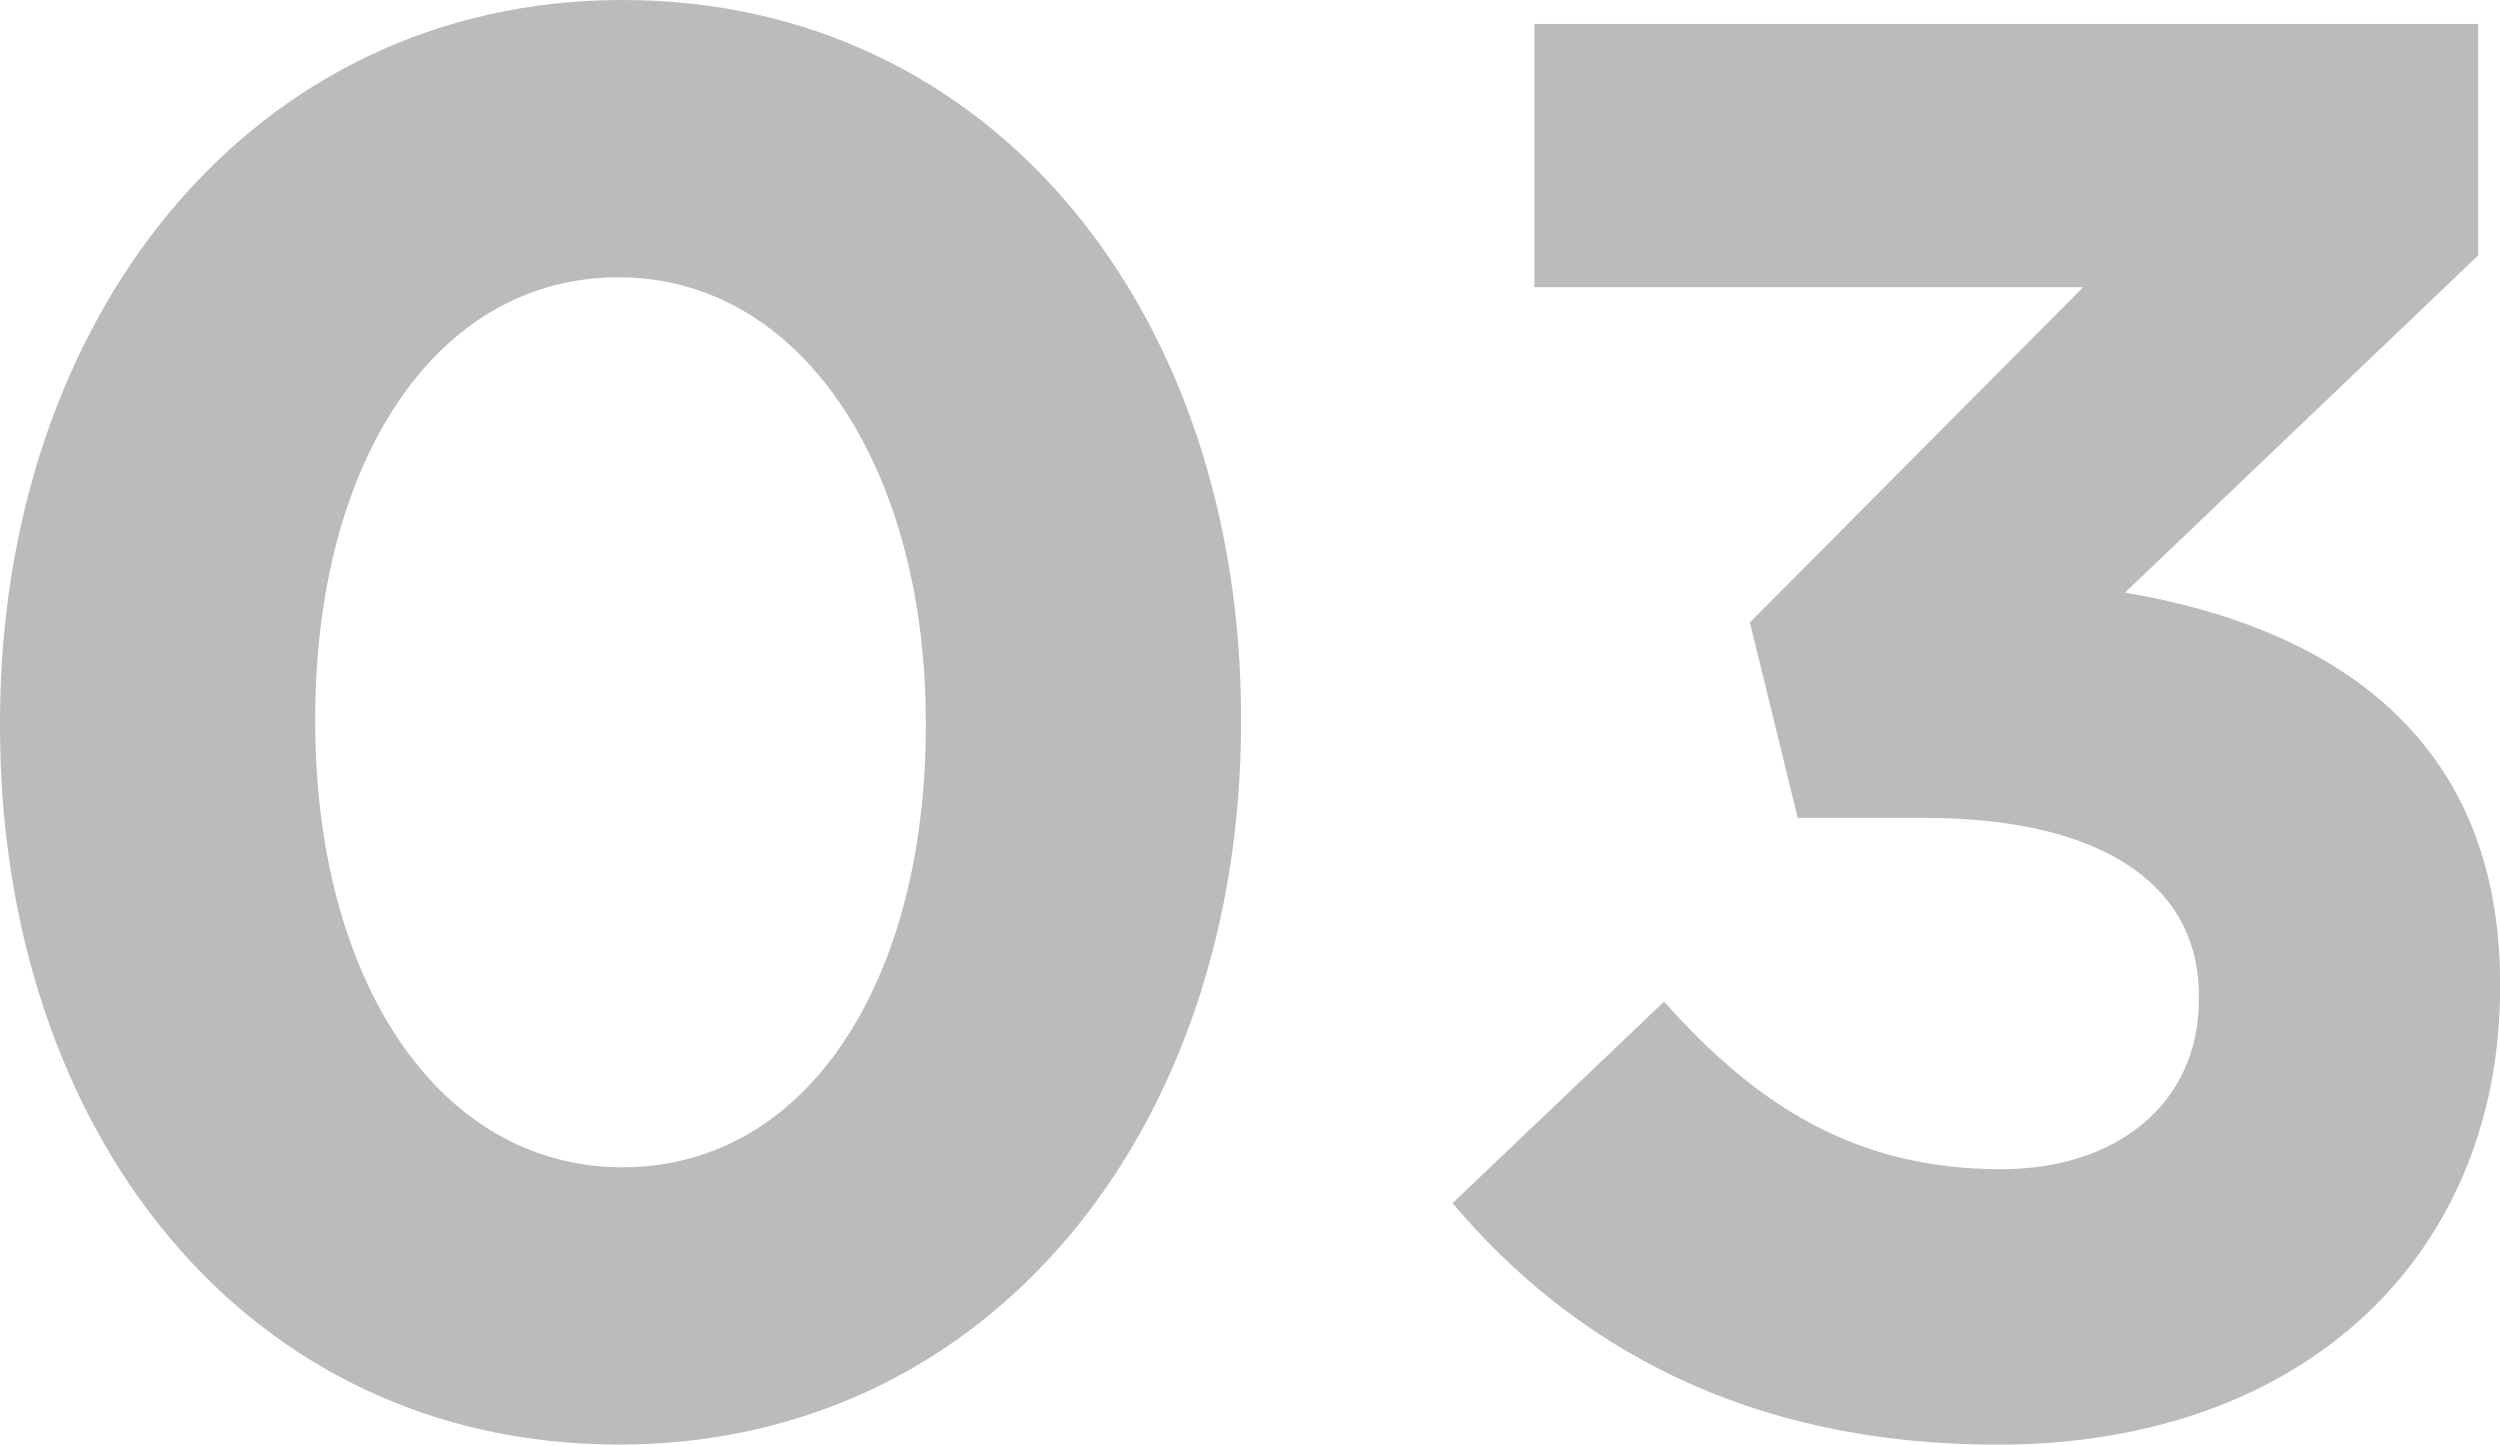
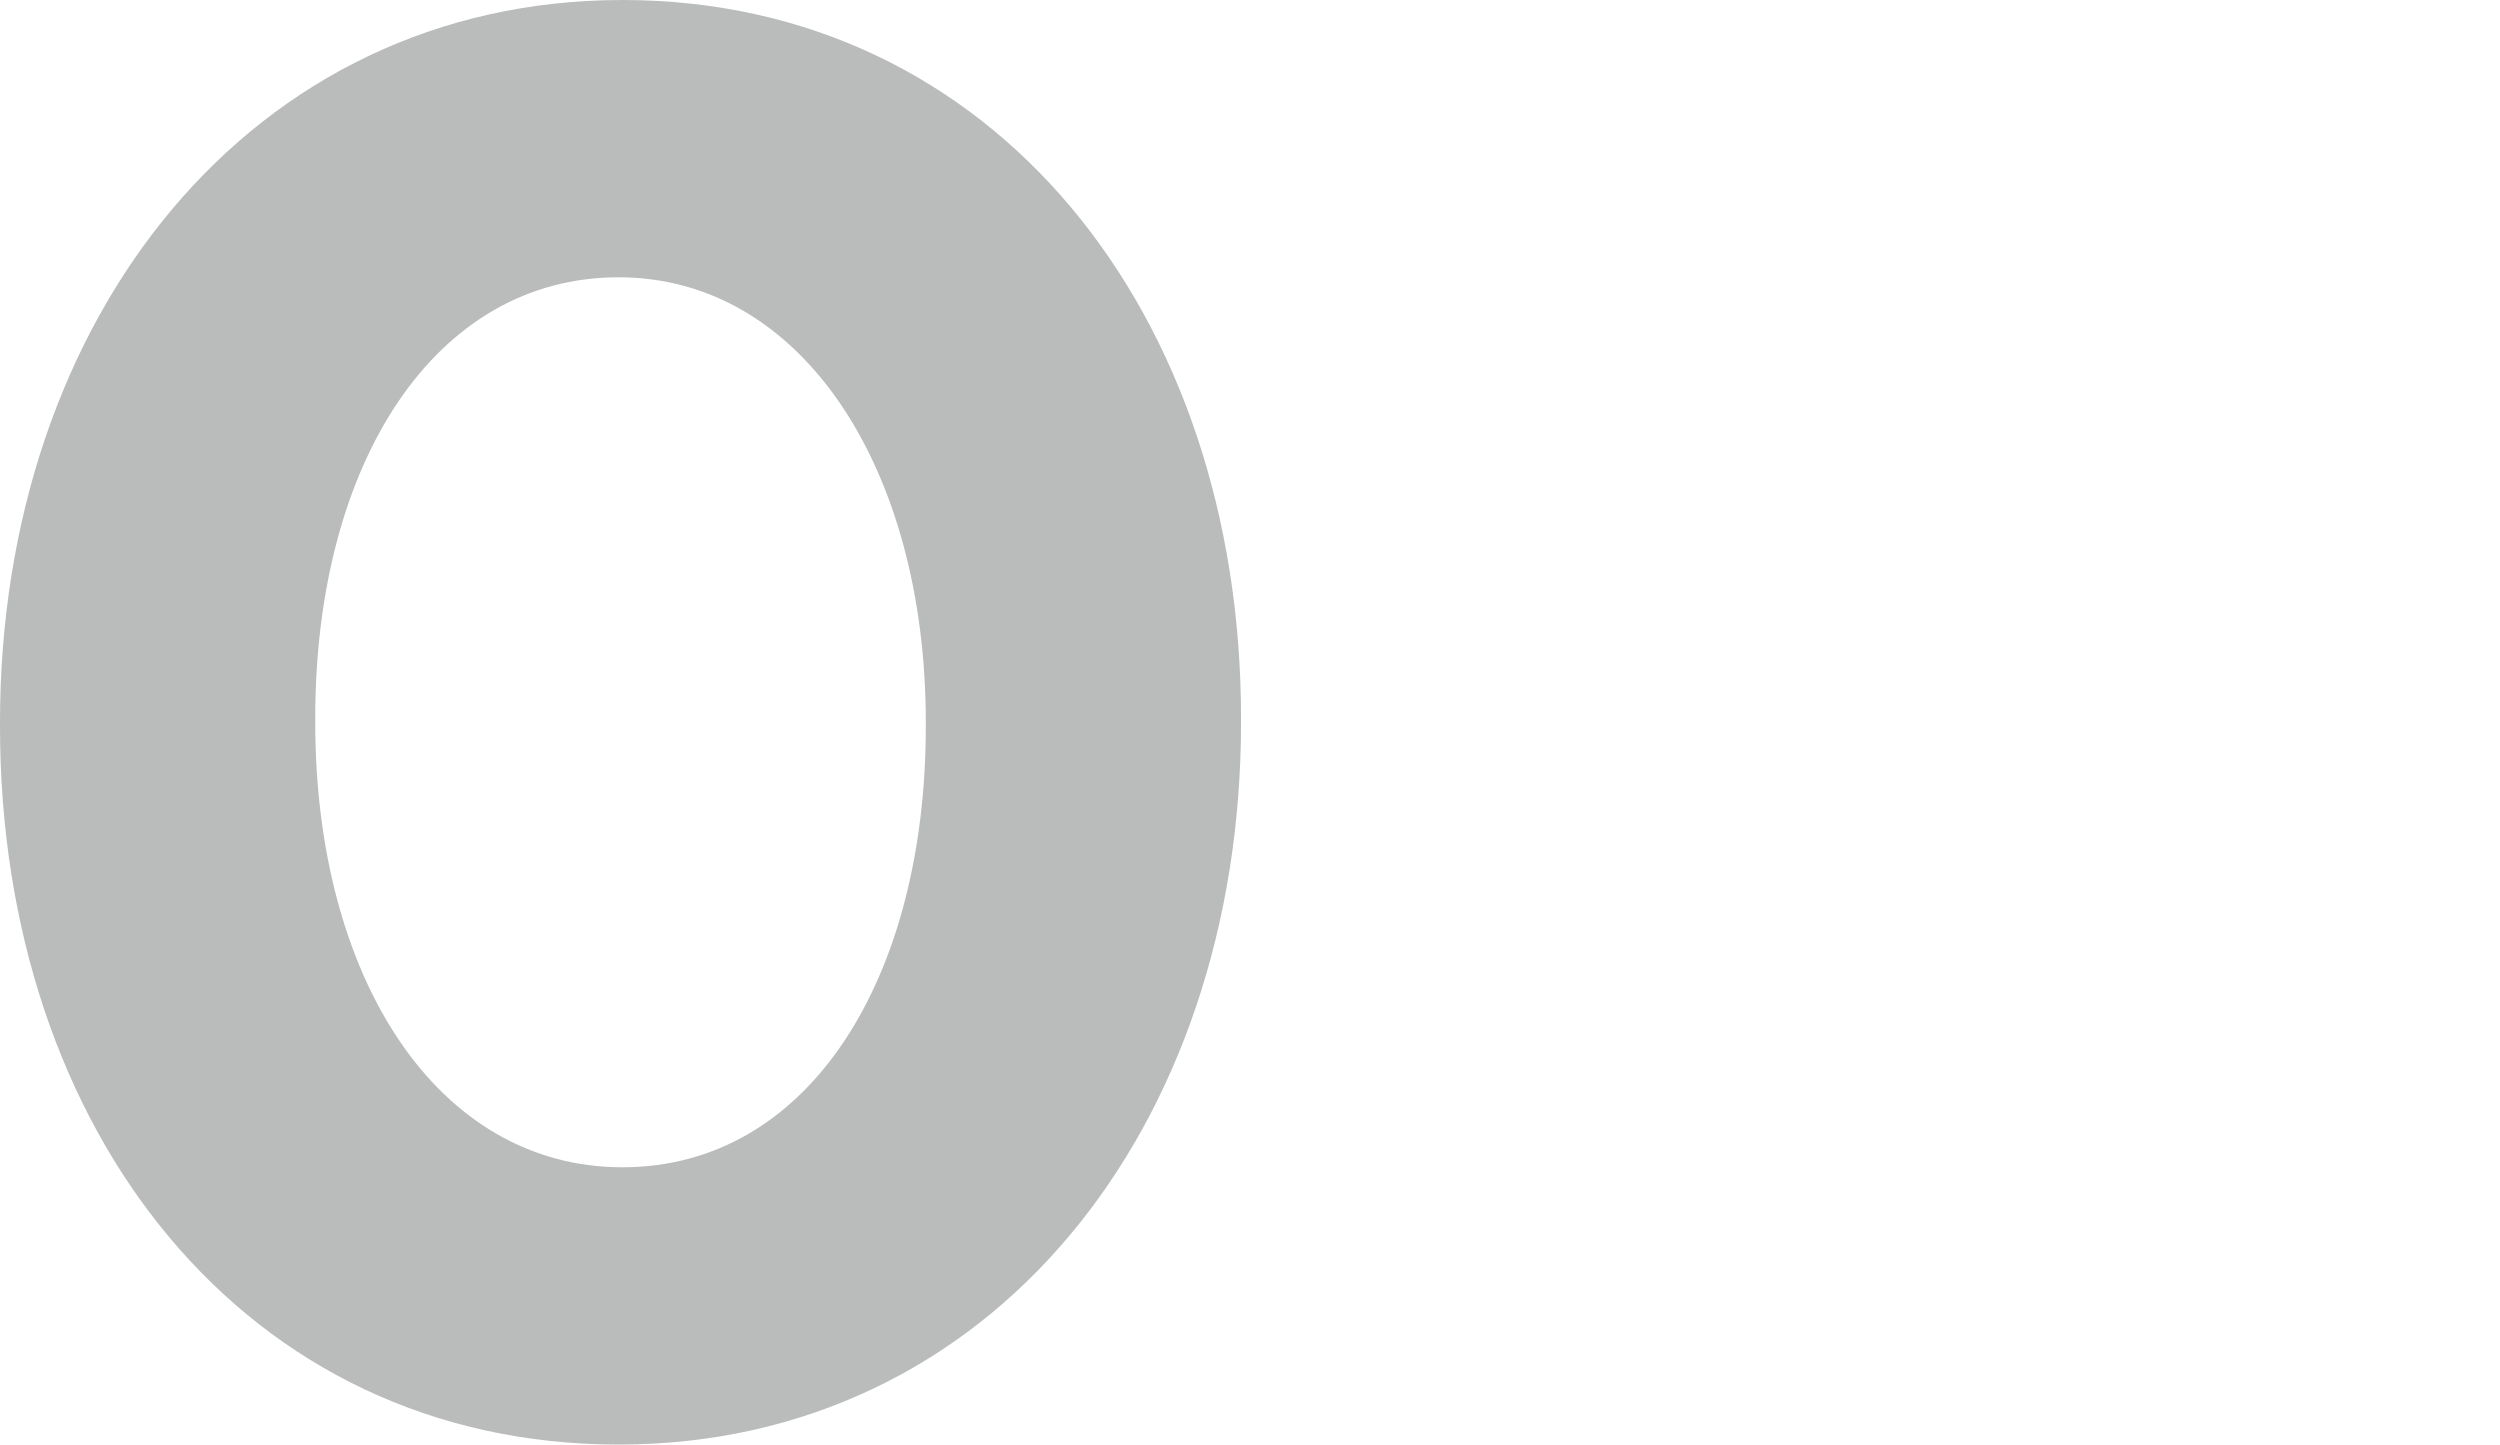
<svg xmlns="http://www.w3.org/2000/svg" id="_レイヤー_2" viewBox="0 0 256.86 148.42">
  <defs>
    <style>.cls-1{fill:#babbbb;stroke-width:0px;}</style>
  </defs>
  <g id="_レイヤー_2-2">
    <path class="cls-1" d="m0,74.62v-.41C0,32.6,25.83,0,63.96,0s63.55,32.19,63.55,73.8v.41c0,41.62-25.62,74.21-63.96,74.21S0,116.24,0,74.62Zm95.12,0v-.41c0-26.04-12.71-45.72-31.57-45.72s-31.16,19.06-31.16,45.31v.41c0,26.24,12.5,45.72,31.57,45.72s31.16-19.27,31.16-45.31Z" />
-     <path class="cls-1" d="m149.24,123.62l21.73-20.71c9.84,11.07,20.09,17.22,34.65,17.22,11.89,0,20.3-6.77,20.3-17.43v-.41c0-11.69-10.46-18.25-28.09-18.25h-13.12l-4.92-20.09,34.24-34.44h-56.38V2.46h96.97v23.78l-36.29,34.65c19.48,3.28,38.54,13.53,38.54,40.18v.41c0,27.06-19.68,46.95-51.66,46.95-25.83,0-43.67-10.25-55.97-24.81Z" />
  </g>
</svg>